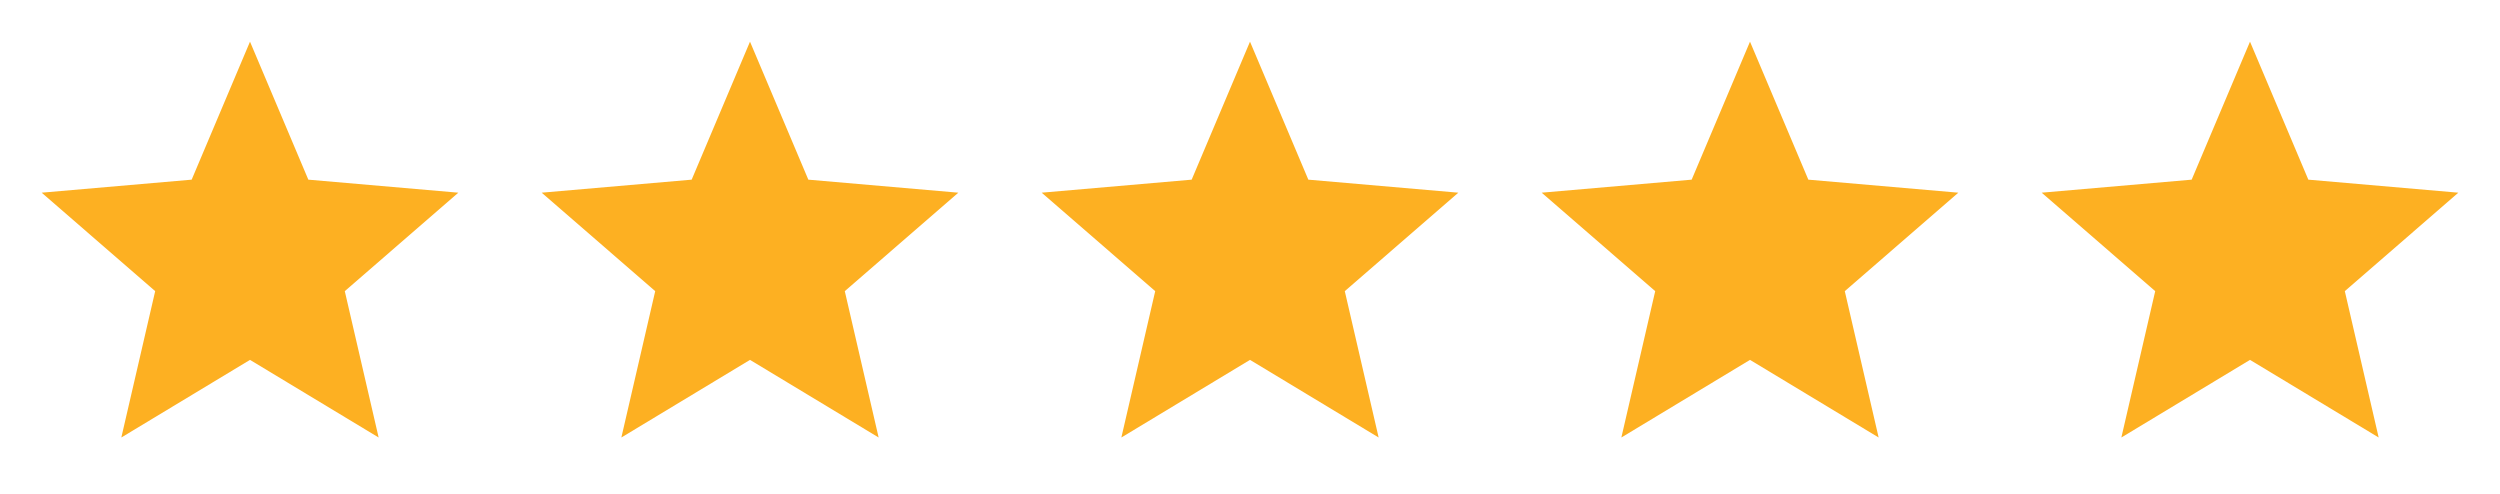
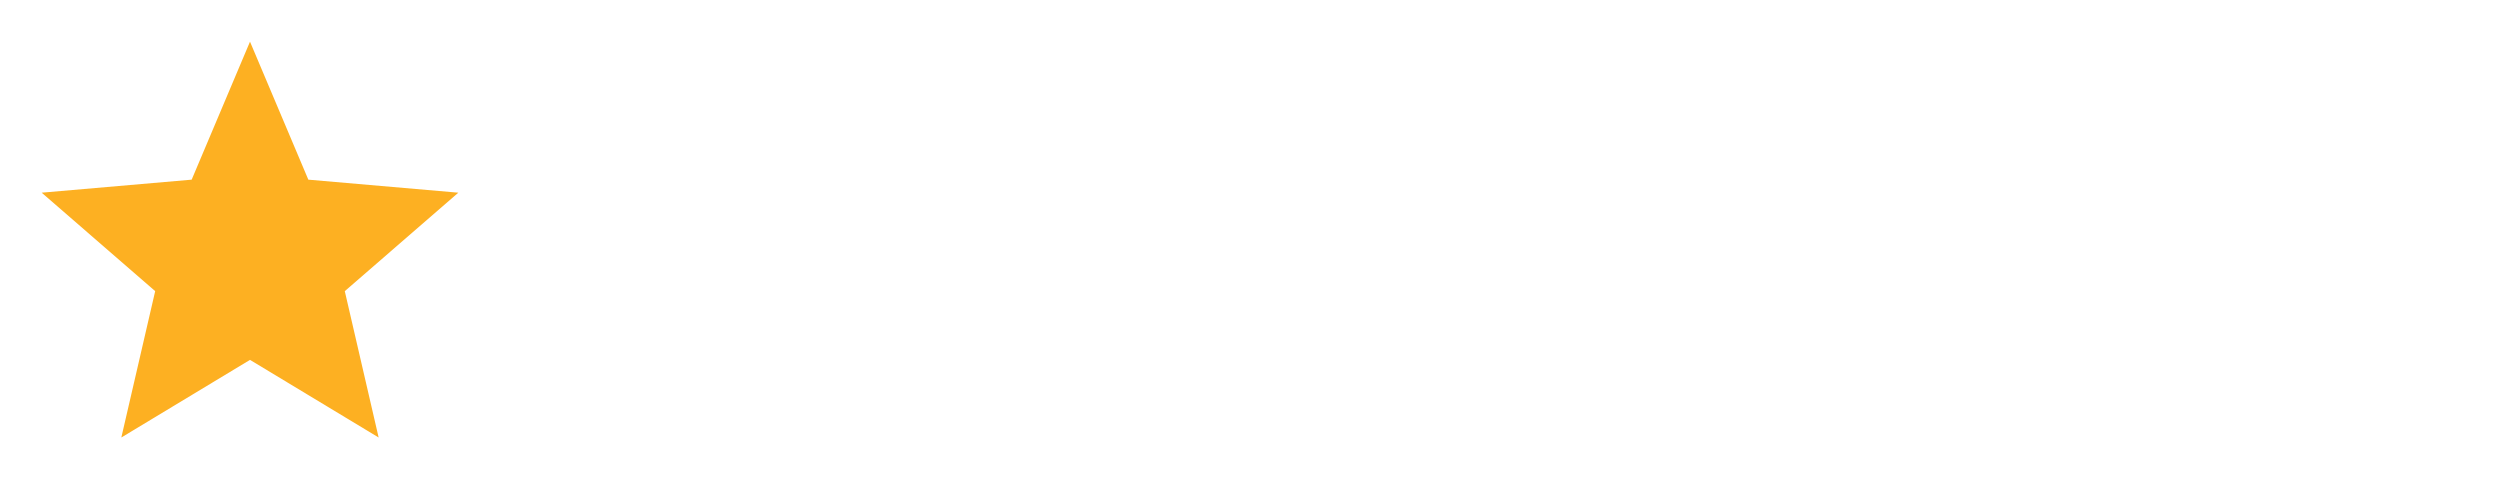
<svg xmlns="http://www.w3.org/2000/svg" fill="none" viewBox="0 0 81 16" height="16" width="81">
  <path fill="#FDB022" d="M3.931 14.175L5.028 9.433L1.35 6.243L6.21 5.821L8.1 1.35L9.99 5.821L14.85 6.243L11.171 9.433L12.268 14.175L8.1 11.66L3.931 14.175Z" />
-   <path fill="#FDB022" d="M20.132 14.175L21.229 9.433L17.55 6.243L22.41 5.821L24.3 1.35L26.19 5.821L31.05 6.243L27.371 9.433L28.468 14.175L24.3 11.66L20.132 14.175Z" />
-   <path fill="#FDB022" d="M36.332 14.175L37.429 9.433L33.75 6.243L38.61 5.821L40.5 1.35L42.39 5.821L47.25 6.243L43.571 9.433L44.668 14.175L40.5 11.66L36.332 14.175Z" />
-   <path fill="#FDB022" d="M52.532 14.175L53.629 9.433L49.95 6.243L54.81 5.821L56.7 1.35L58.59 5.821L63.45 6.243L59.771 9.433L60.868 14.175L56.7 11.66L52.532 14.175Z" />
-   <path fill="#FDB022" d="M68.732 14.175L69.829 9.433L66.15 6.243L71.01 5.821L72.9 1.35L74.79 5.821L79.65 6.243L75.972 9.433L77.069 14.175L72.9 11.66L68.732 14.175Z" />
</svg>